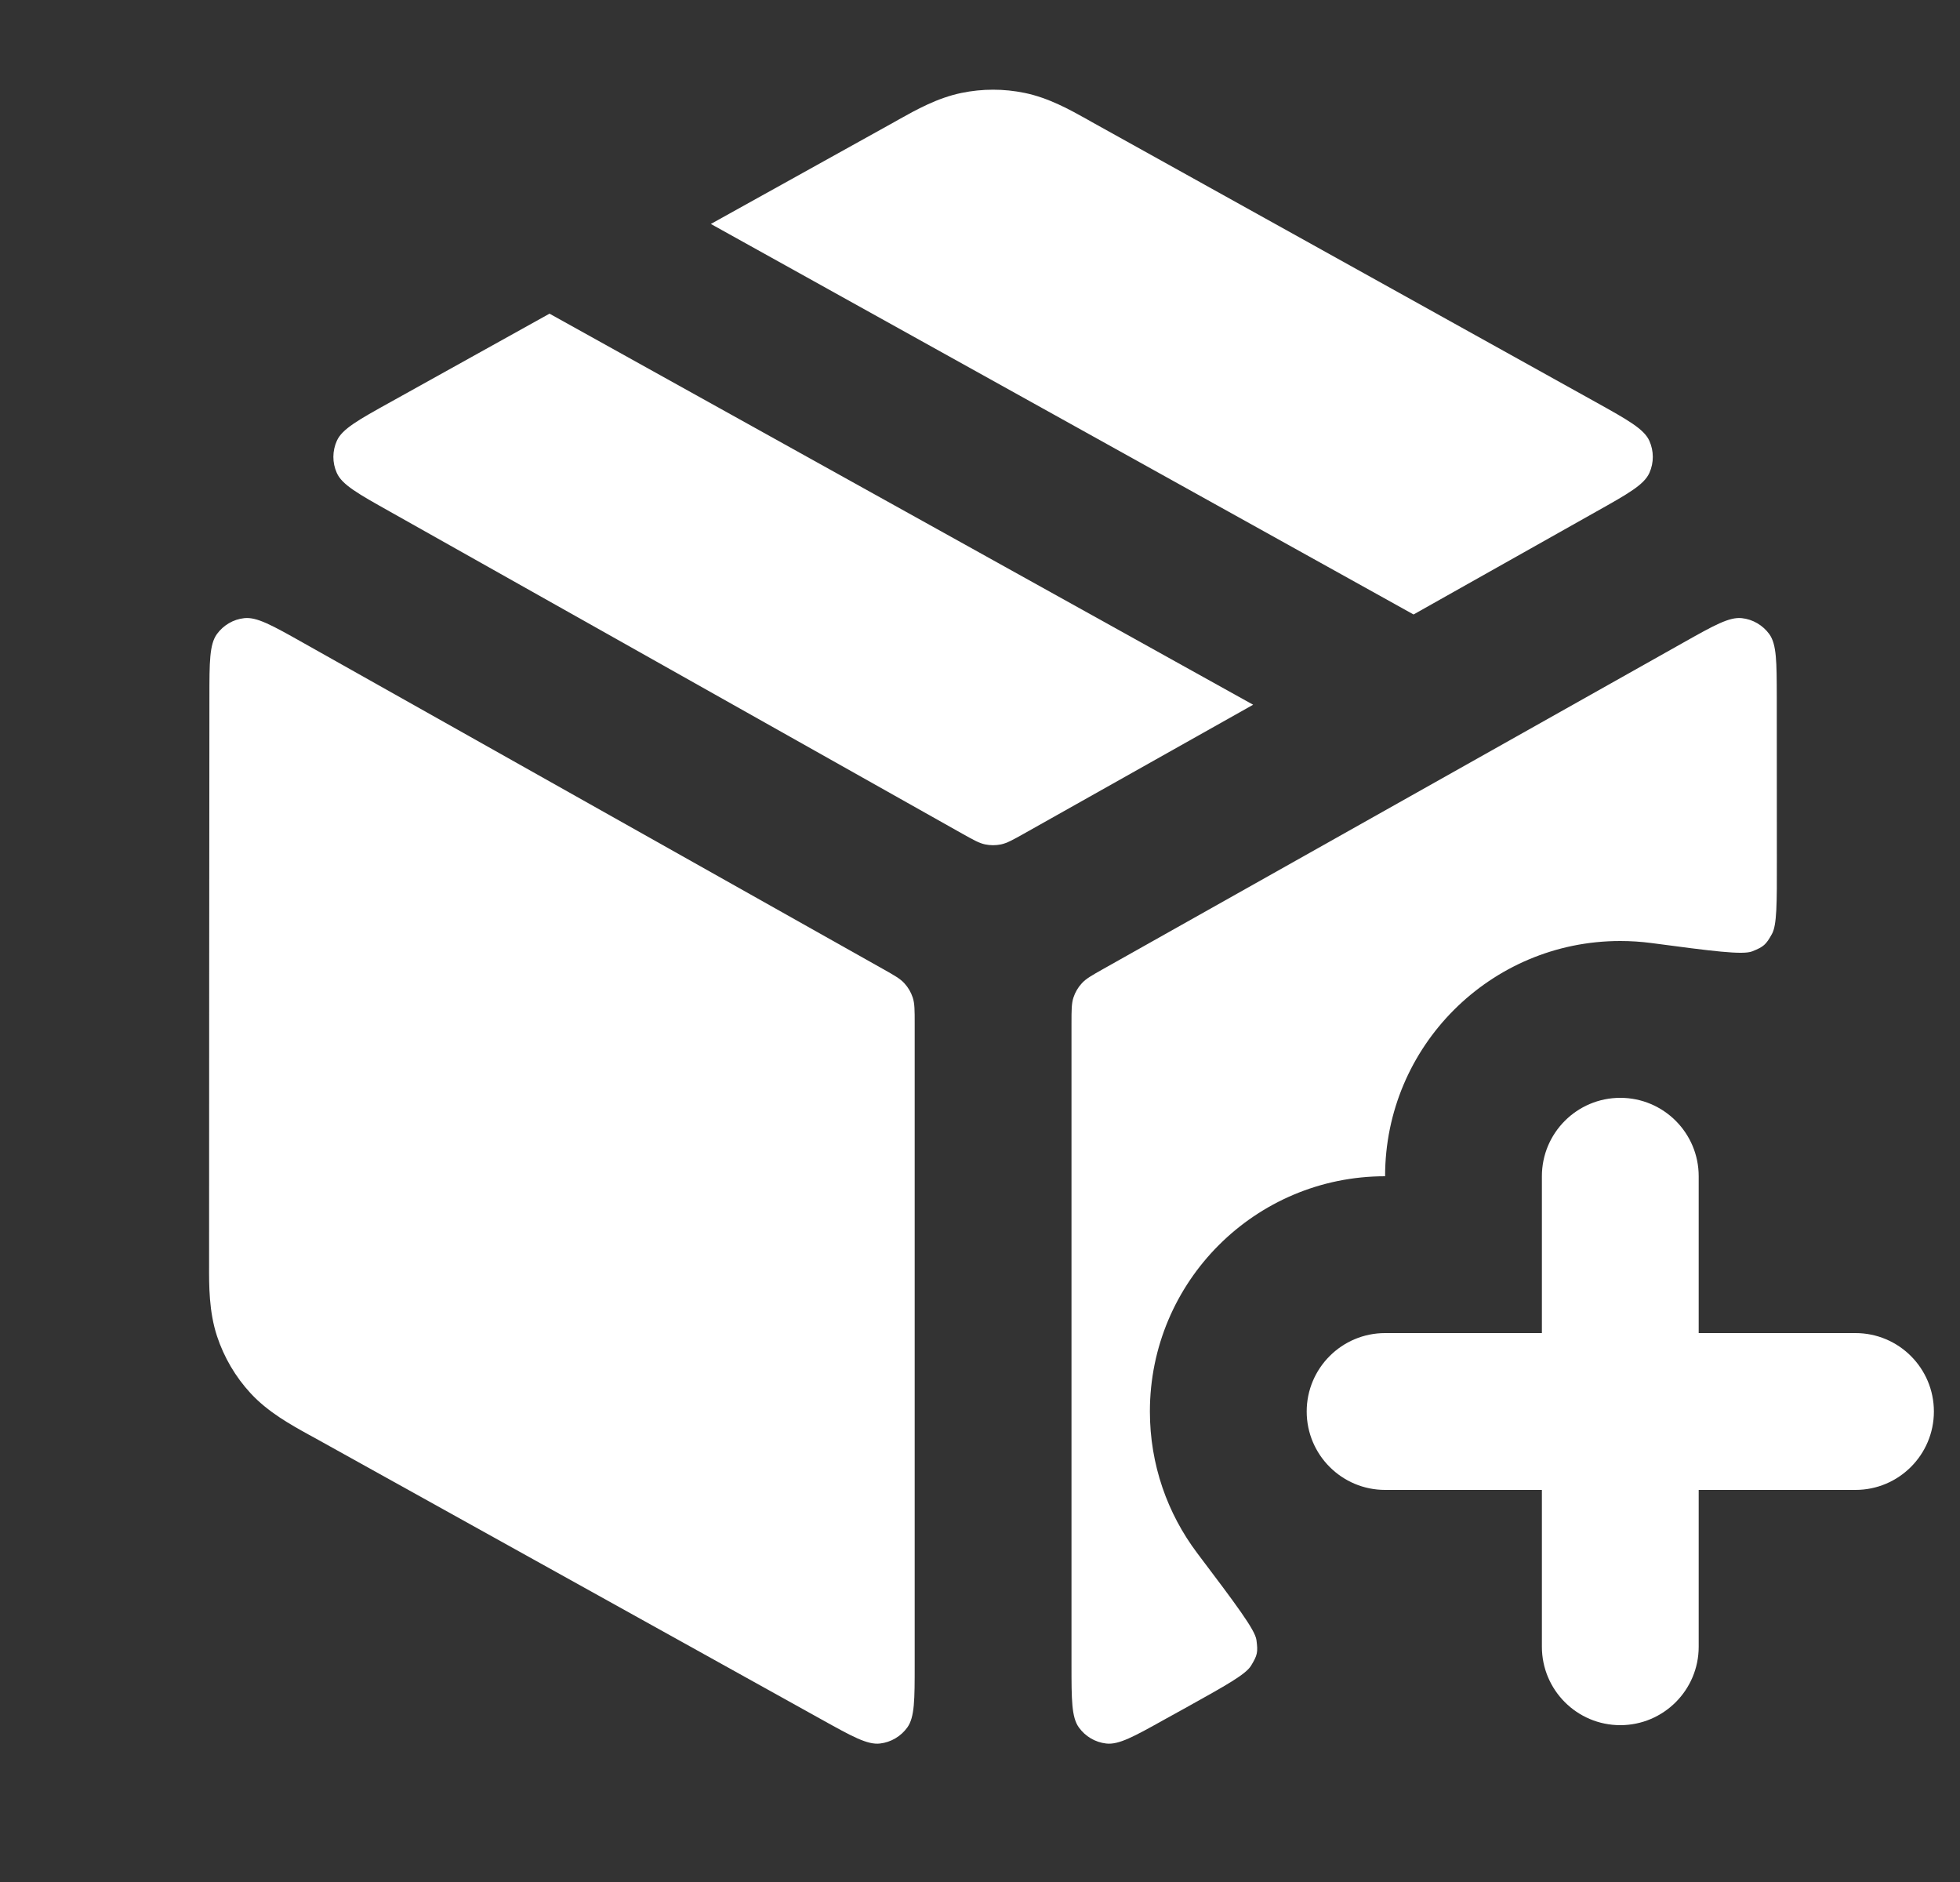
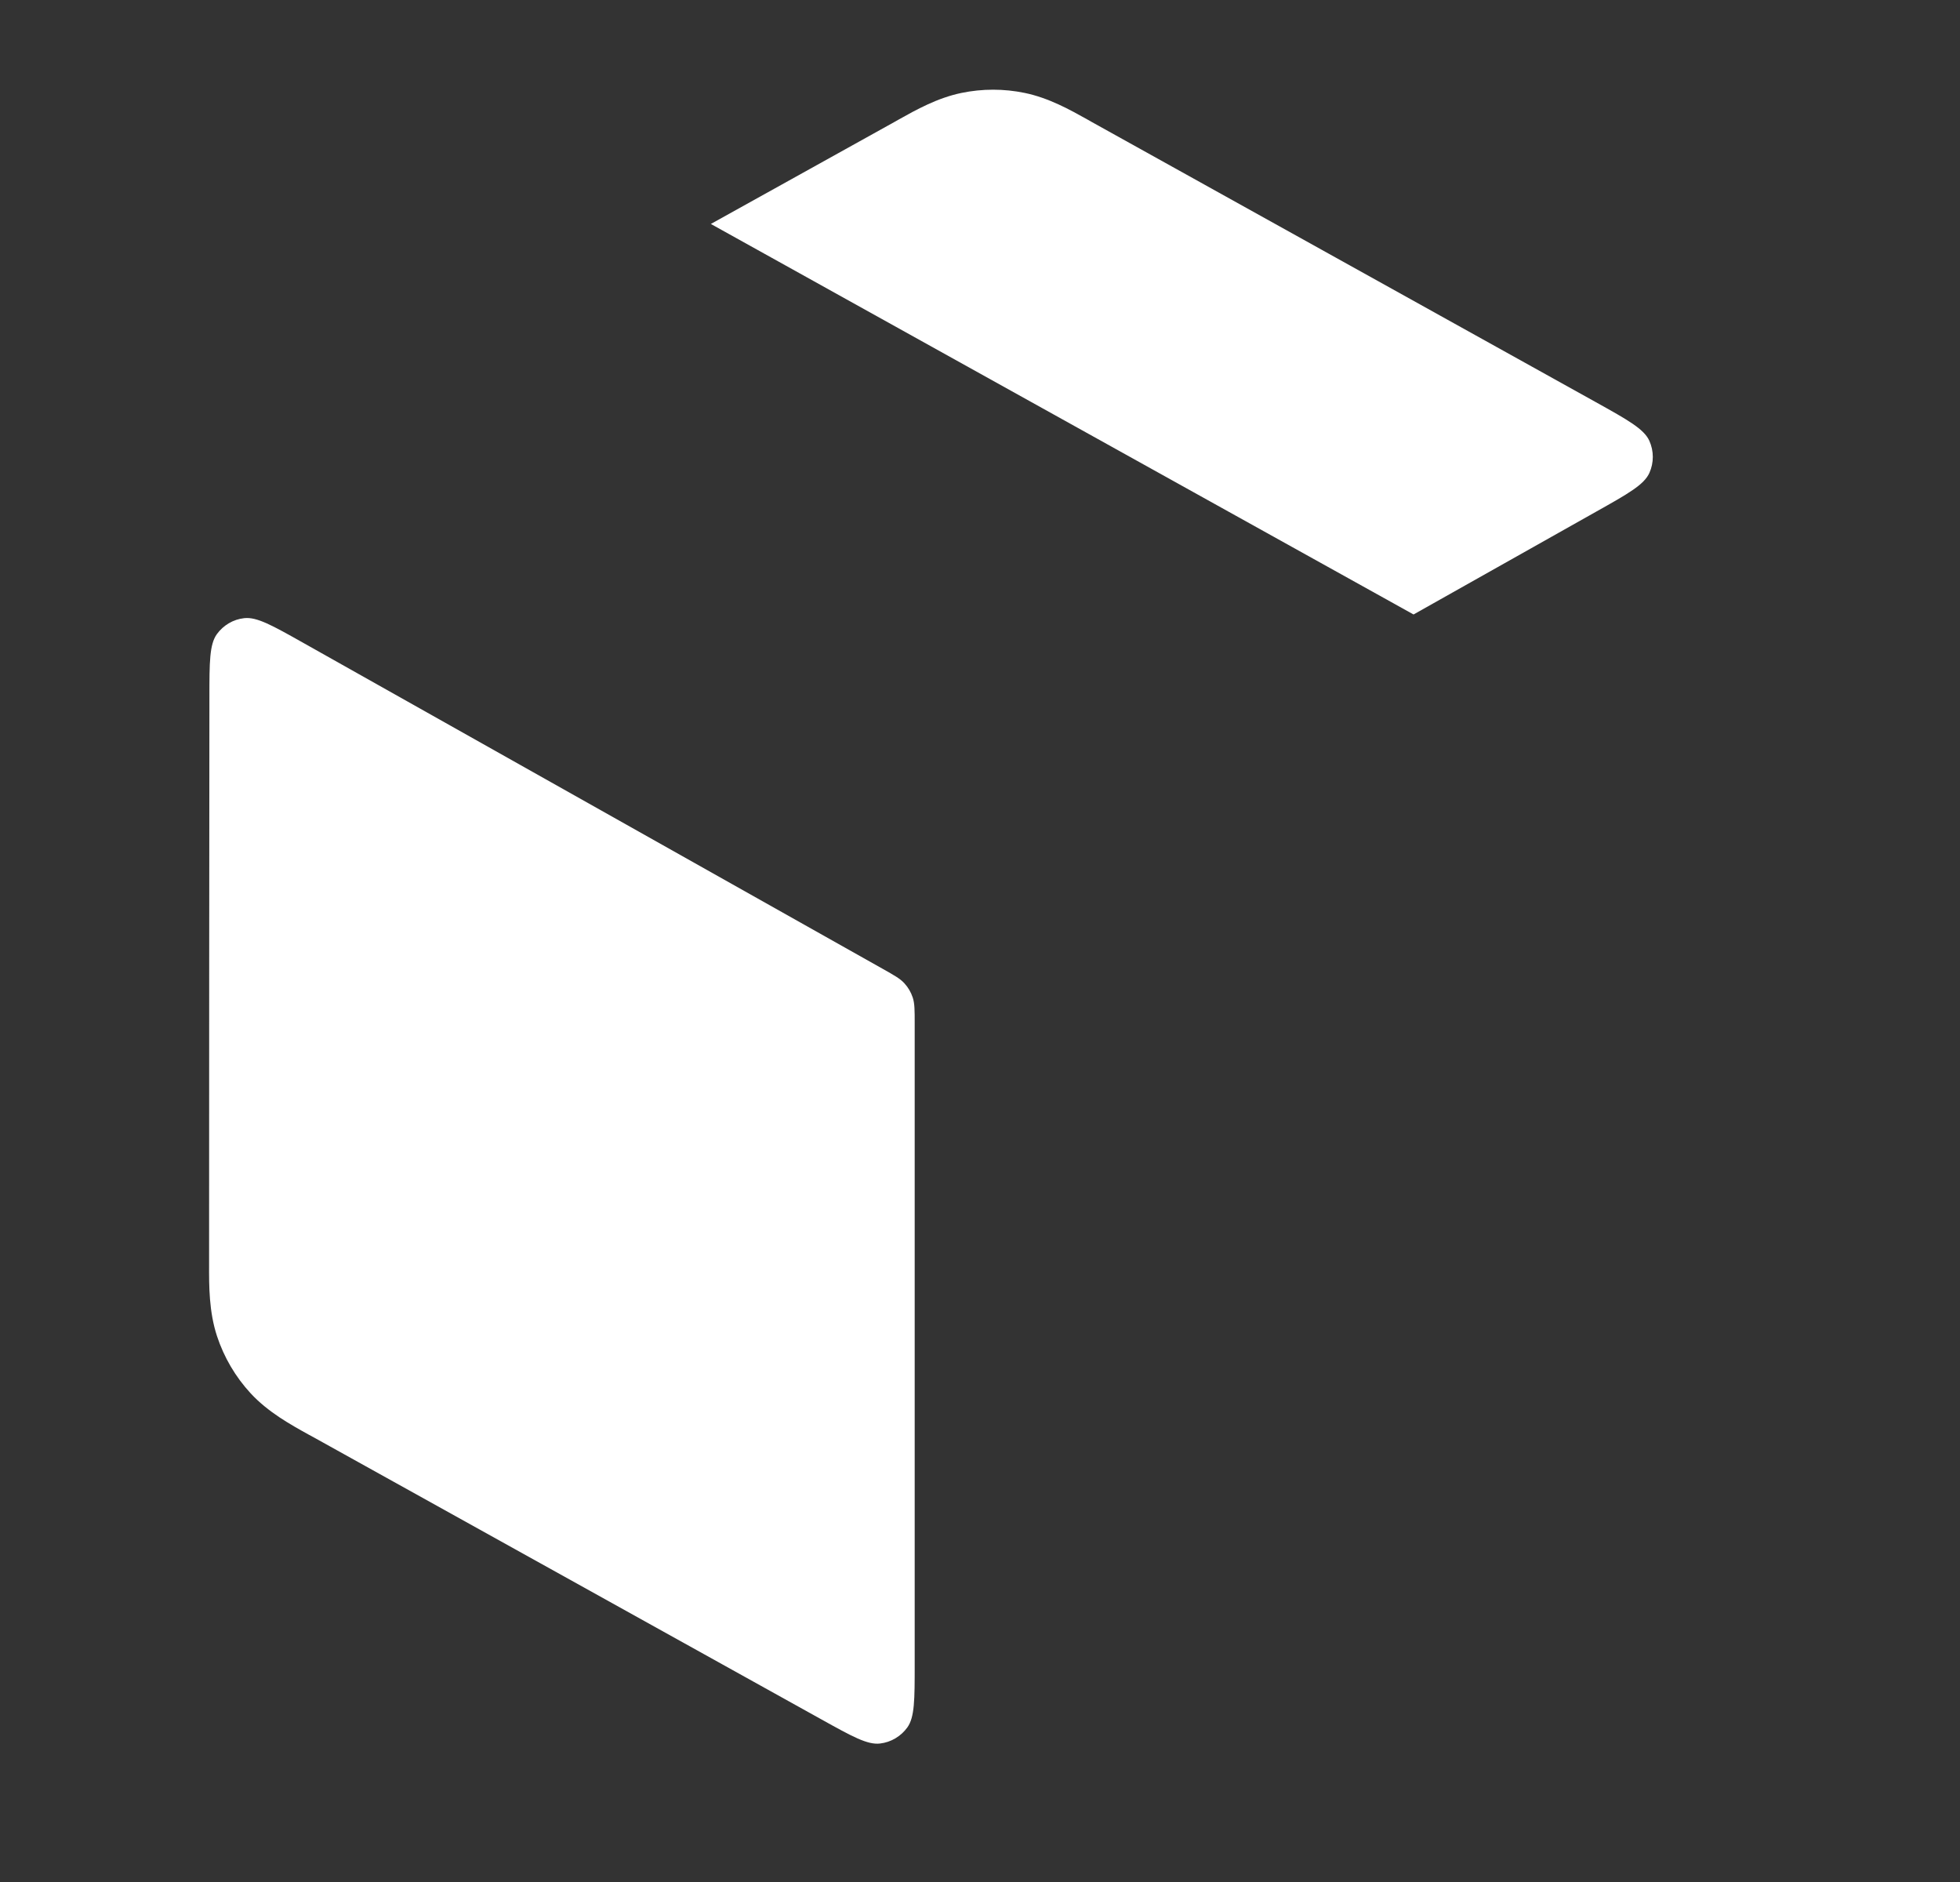
<svg xmlns="http://www.w3.org/2000/svg" width="25" height="24" viewBox="0 0 25 24" fill="none">
  <rect x="0" y="0" width="25" height="24" fill="#333333" stroke="none" />
-   <path d="M21.667 15C21.667 14.448 21.219 14 20.667 14C20.115 14 19.667 14.448 19.667 15V17H17.667C17.115 17 16.667 17.448 16.667 18C16.667 18.552 17.115 19 17.667 19H19.667V21C19.667 21.552 20.115 22 20.667 22C21.219 22 21.667 21.552 21.667 21V19H23.667C24.219 19 24.667 18.552 24.667 18C24.667 17.448 24.219 17 23.667 17H21.667V15Z" fill="white" />
-   <path d="M12.264 1.185C12.53 1.13 12.804 1.13 13.07 1.185C13.377 1.248 13.652 1.402 13.87 1.524L13.93 1.558C15.693 2.537 18.675 4.195 20.356 5.129C20.764 5.356 20.968 5.47 21.037 5.62C21.096 5.75 21.097 5.9 21.038 6.031C20.97 6.182 20.767 6.296 20.359 6.525L18.03 7.836L9.067 2.856L11.404 1.558L11.464 1.524C11.682 1.402 11.957 1.248 12.264 1.185Z" fill="white" />
-   <path d="M7.009 4L15.984 8.987L13.059 10.632C12.916 10.712 12.844 10.752 12.769 10.768C12.701 10.782 12.632 10.782 12.565 10.768C12.489 10.752 12.418 10.712 12.275 10.632L4.975 6.525C4.567 6.296 4.363 6.182 4.296 6.031C4.237 5.9 4.238 5.75 4.297 5.62C4.365 5.47 4.569 5.356 4.978 5.129L7.009 4Z" fill="white" />
-   <path d="M22.663 8.89C22.662 8.442 22.662 8.218 22.568 8.087C22.485 7.973 22.358 7.898 22.218 7.883C22.058 7.865 21.862 7.975 21.471 8.195L14.075 12.355C13.926 12.439 13.852 12.48 13.798 12.54C13.75 12.592 13.714 12.654 13.692 12.721C13.667 12.797 13.667 12.882 13.667 13.052V21.228C13.667 21.675 13.667 21.898 13.761 22.029C13.843 22.143 13.969 22.218 14.109 22.234C14.269 22.253 14.464 22.145 14.853 21.928C14.945 21.878 15.04 21.825 15.139 21.77C15.638 21.492 15.888 21.354 15.957 21.242C16.039 21.107 16.047 21.071 16.026 20.914C16.009 20.784 15.762 20.457 15.27 19.805C14.891 19.302 14.667 18.677 14.667 18C14.667 16.343 16.01 15 17.667 15C17.667 13.343 19.01 12 20.667 12C20.801 12 20.934 12.009 21.064 12.026C21.84 12.129 22.229 12.18 22.35 12.132C22.495 12.074 22.525 12.048 22.601 11.911C22.665 11.797 22.665 11.523 22.664 10.973C22.664 10.193 22.663 9.47 22.663 8.89Z" fill="white" />
+   <path d="M12.264 1.185C12.53 1.13 12.804 1.13 13.07 1.185C13.377 1.248 13.652 1.402 13.87 1.524L13.93 1.558C15.693 2.537 18.675 4.195 20.356 5.129C20.764 5.356 20.968 5.47 21.037 5.62C21.096 5.75 21.097 5.9 21.038 6.031C20.97 6.182 20.767 6.296 20.359 6.525L18.03 7.836L9.067 2.856L11.404 1.558L11.464 1.524C11.682 1.402 11.957 1.248 12.264 1.185" fill="white" />
  <path d="M10.48 21.928C10.87 22.145 11.065 22.253 11.225 22.234C11.364 22.218 11.491 22.143 11.573 22.029C11.667 21.898 11.667 21.675 11.667 21.228V13.053C11.667 12.882 11.667 12.797 11.642 12.721C11.62 12.654 11.584 12.592 11.536 12.54C11.482 12.48 11.408 12.439 11.259 12.355L3.863 8.195C3.472 7.975 3.276 7.865 3.115 7.883C2.975 7.898 2.849 7.973 2.766 8.087C2.672 8.218 2.671 8.442 2.671 8.89C2.669 10.756 2.667 14.096 2.667 16.059L2.667 16.131C2.666 16.395 2.665 16.726 2.768 17.039C2.857 17.309 3.003 17.558 3.196 17.767C3.419 18.009 3.71 18.169 3.941 18.297L4.004 18.331C5.785 19.321 8.814 21.003 10.48 21.928Z" fill="white" />
</svg>